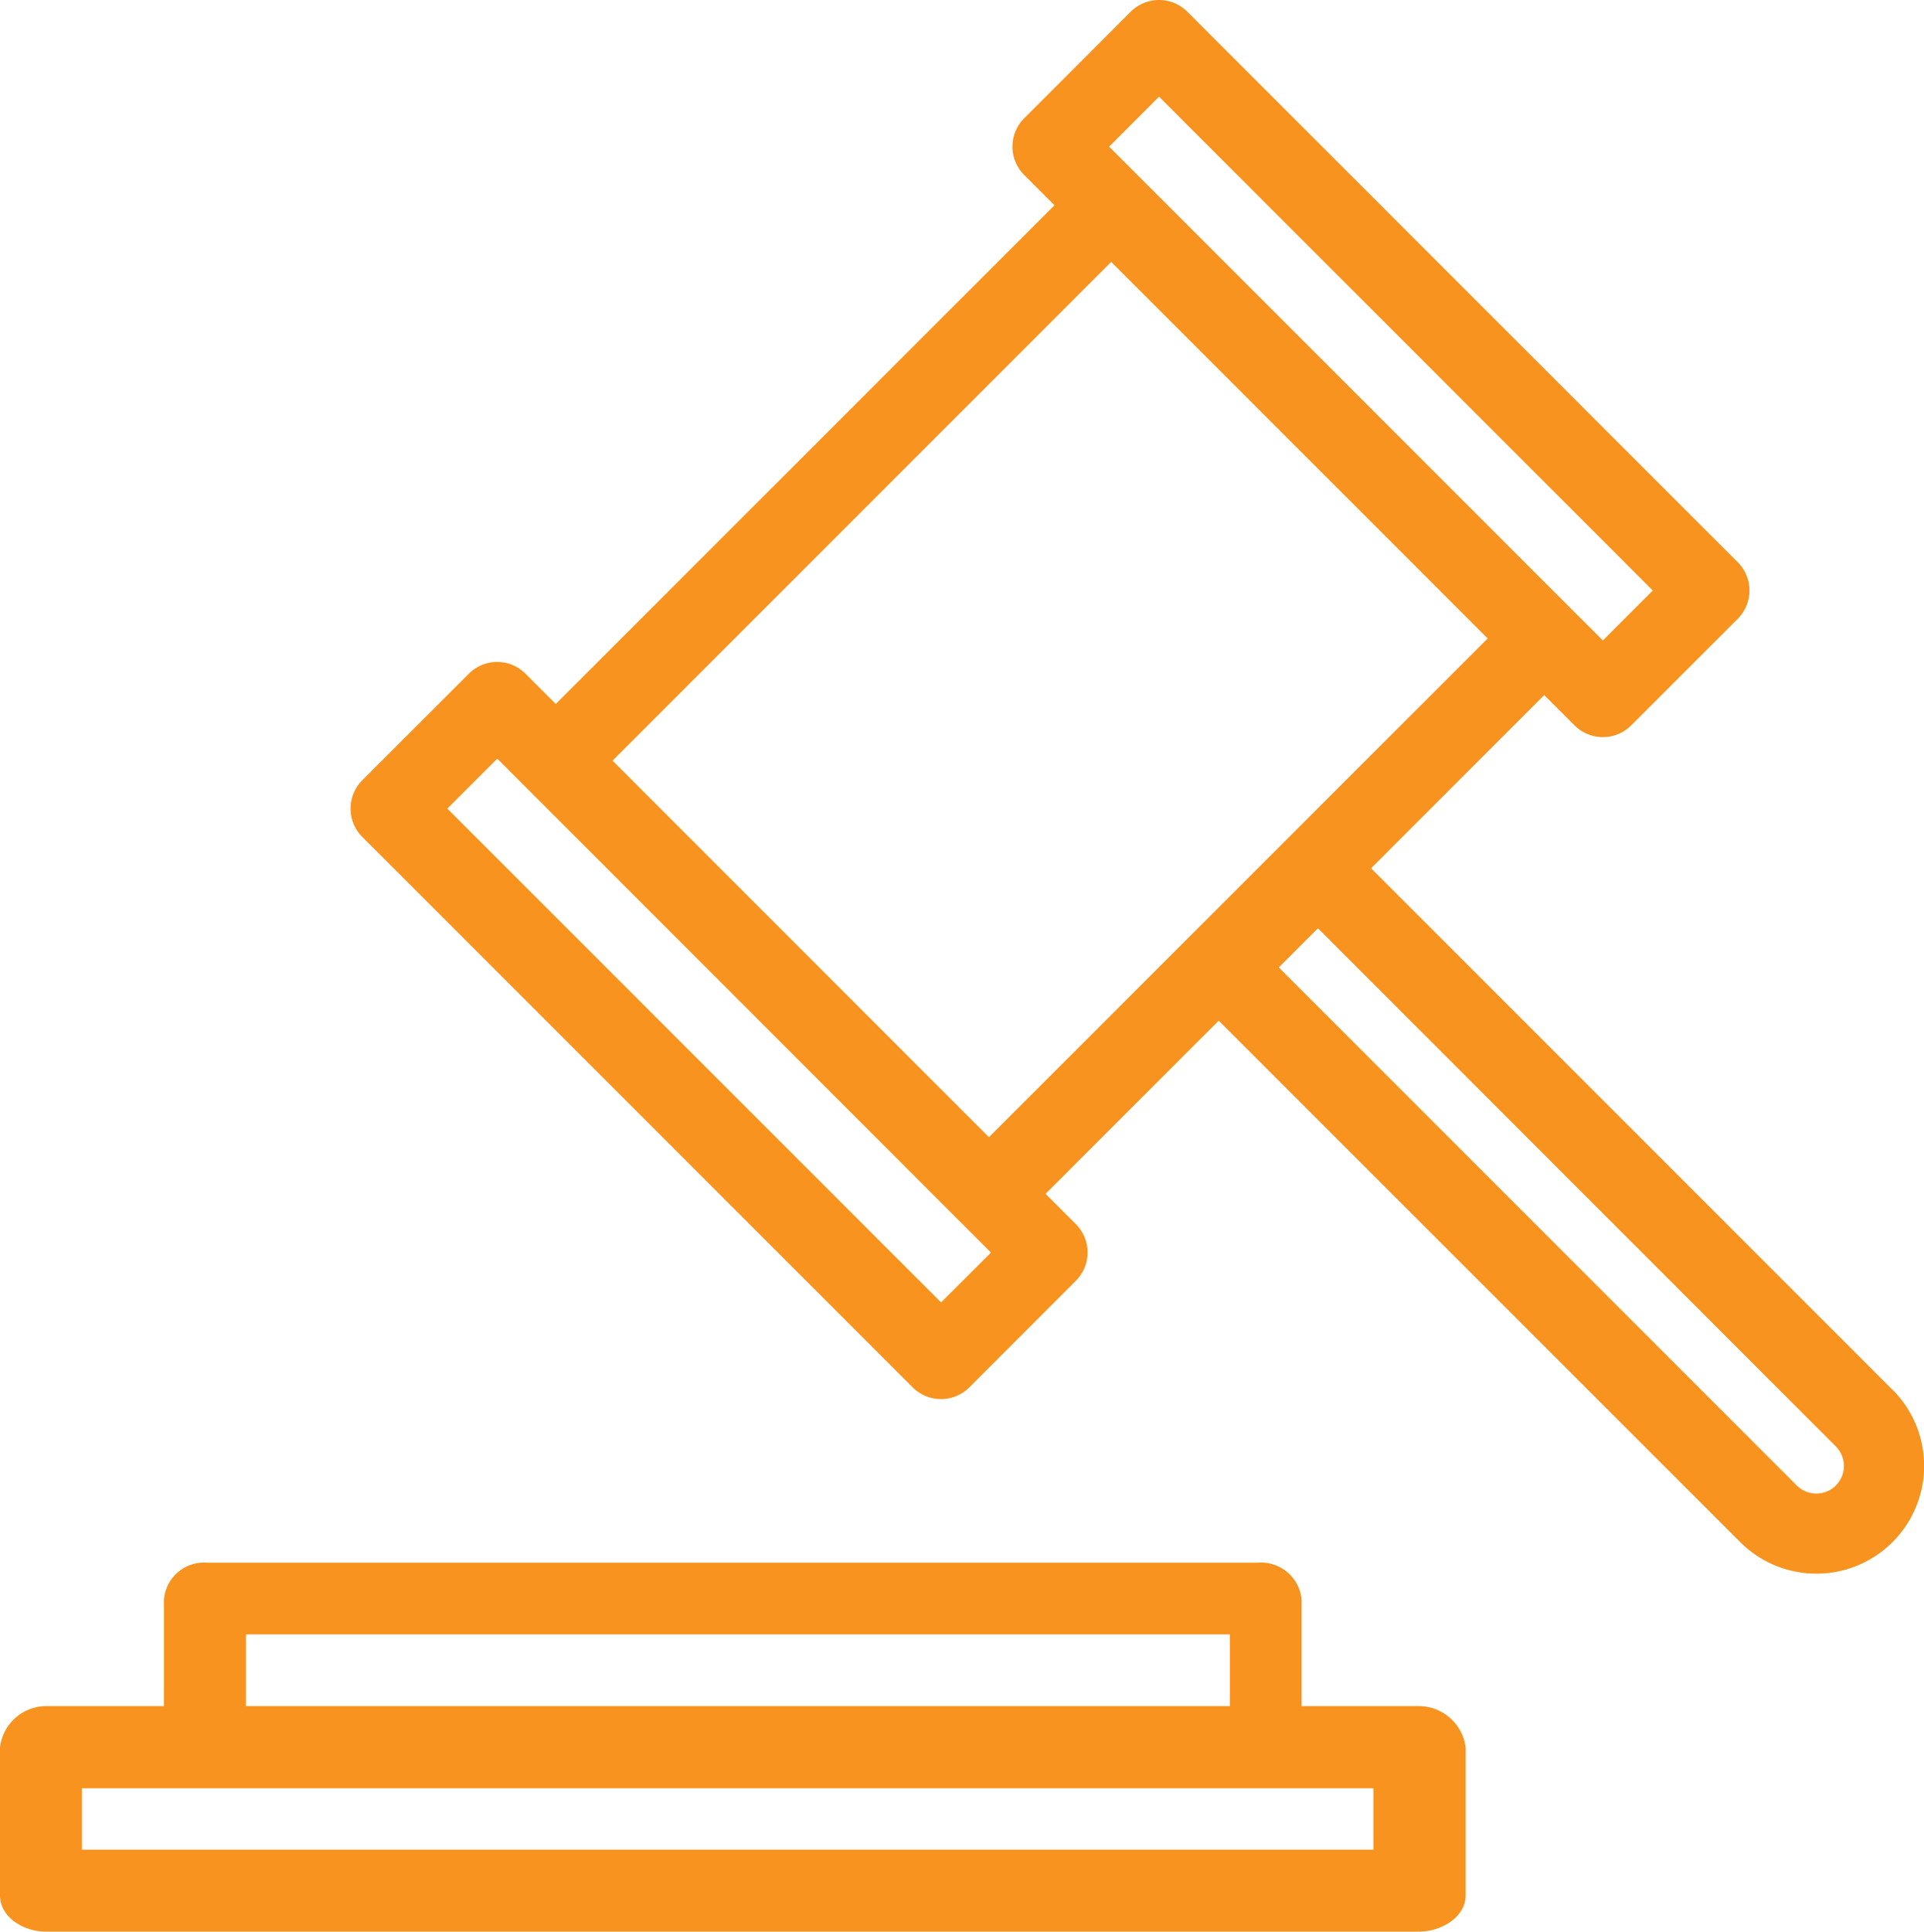
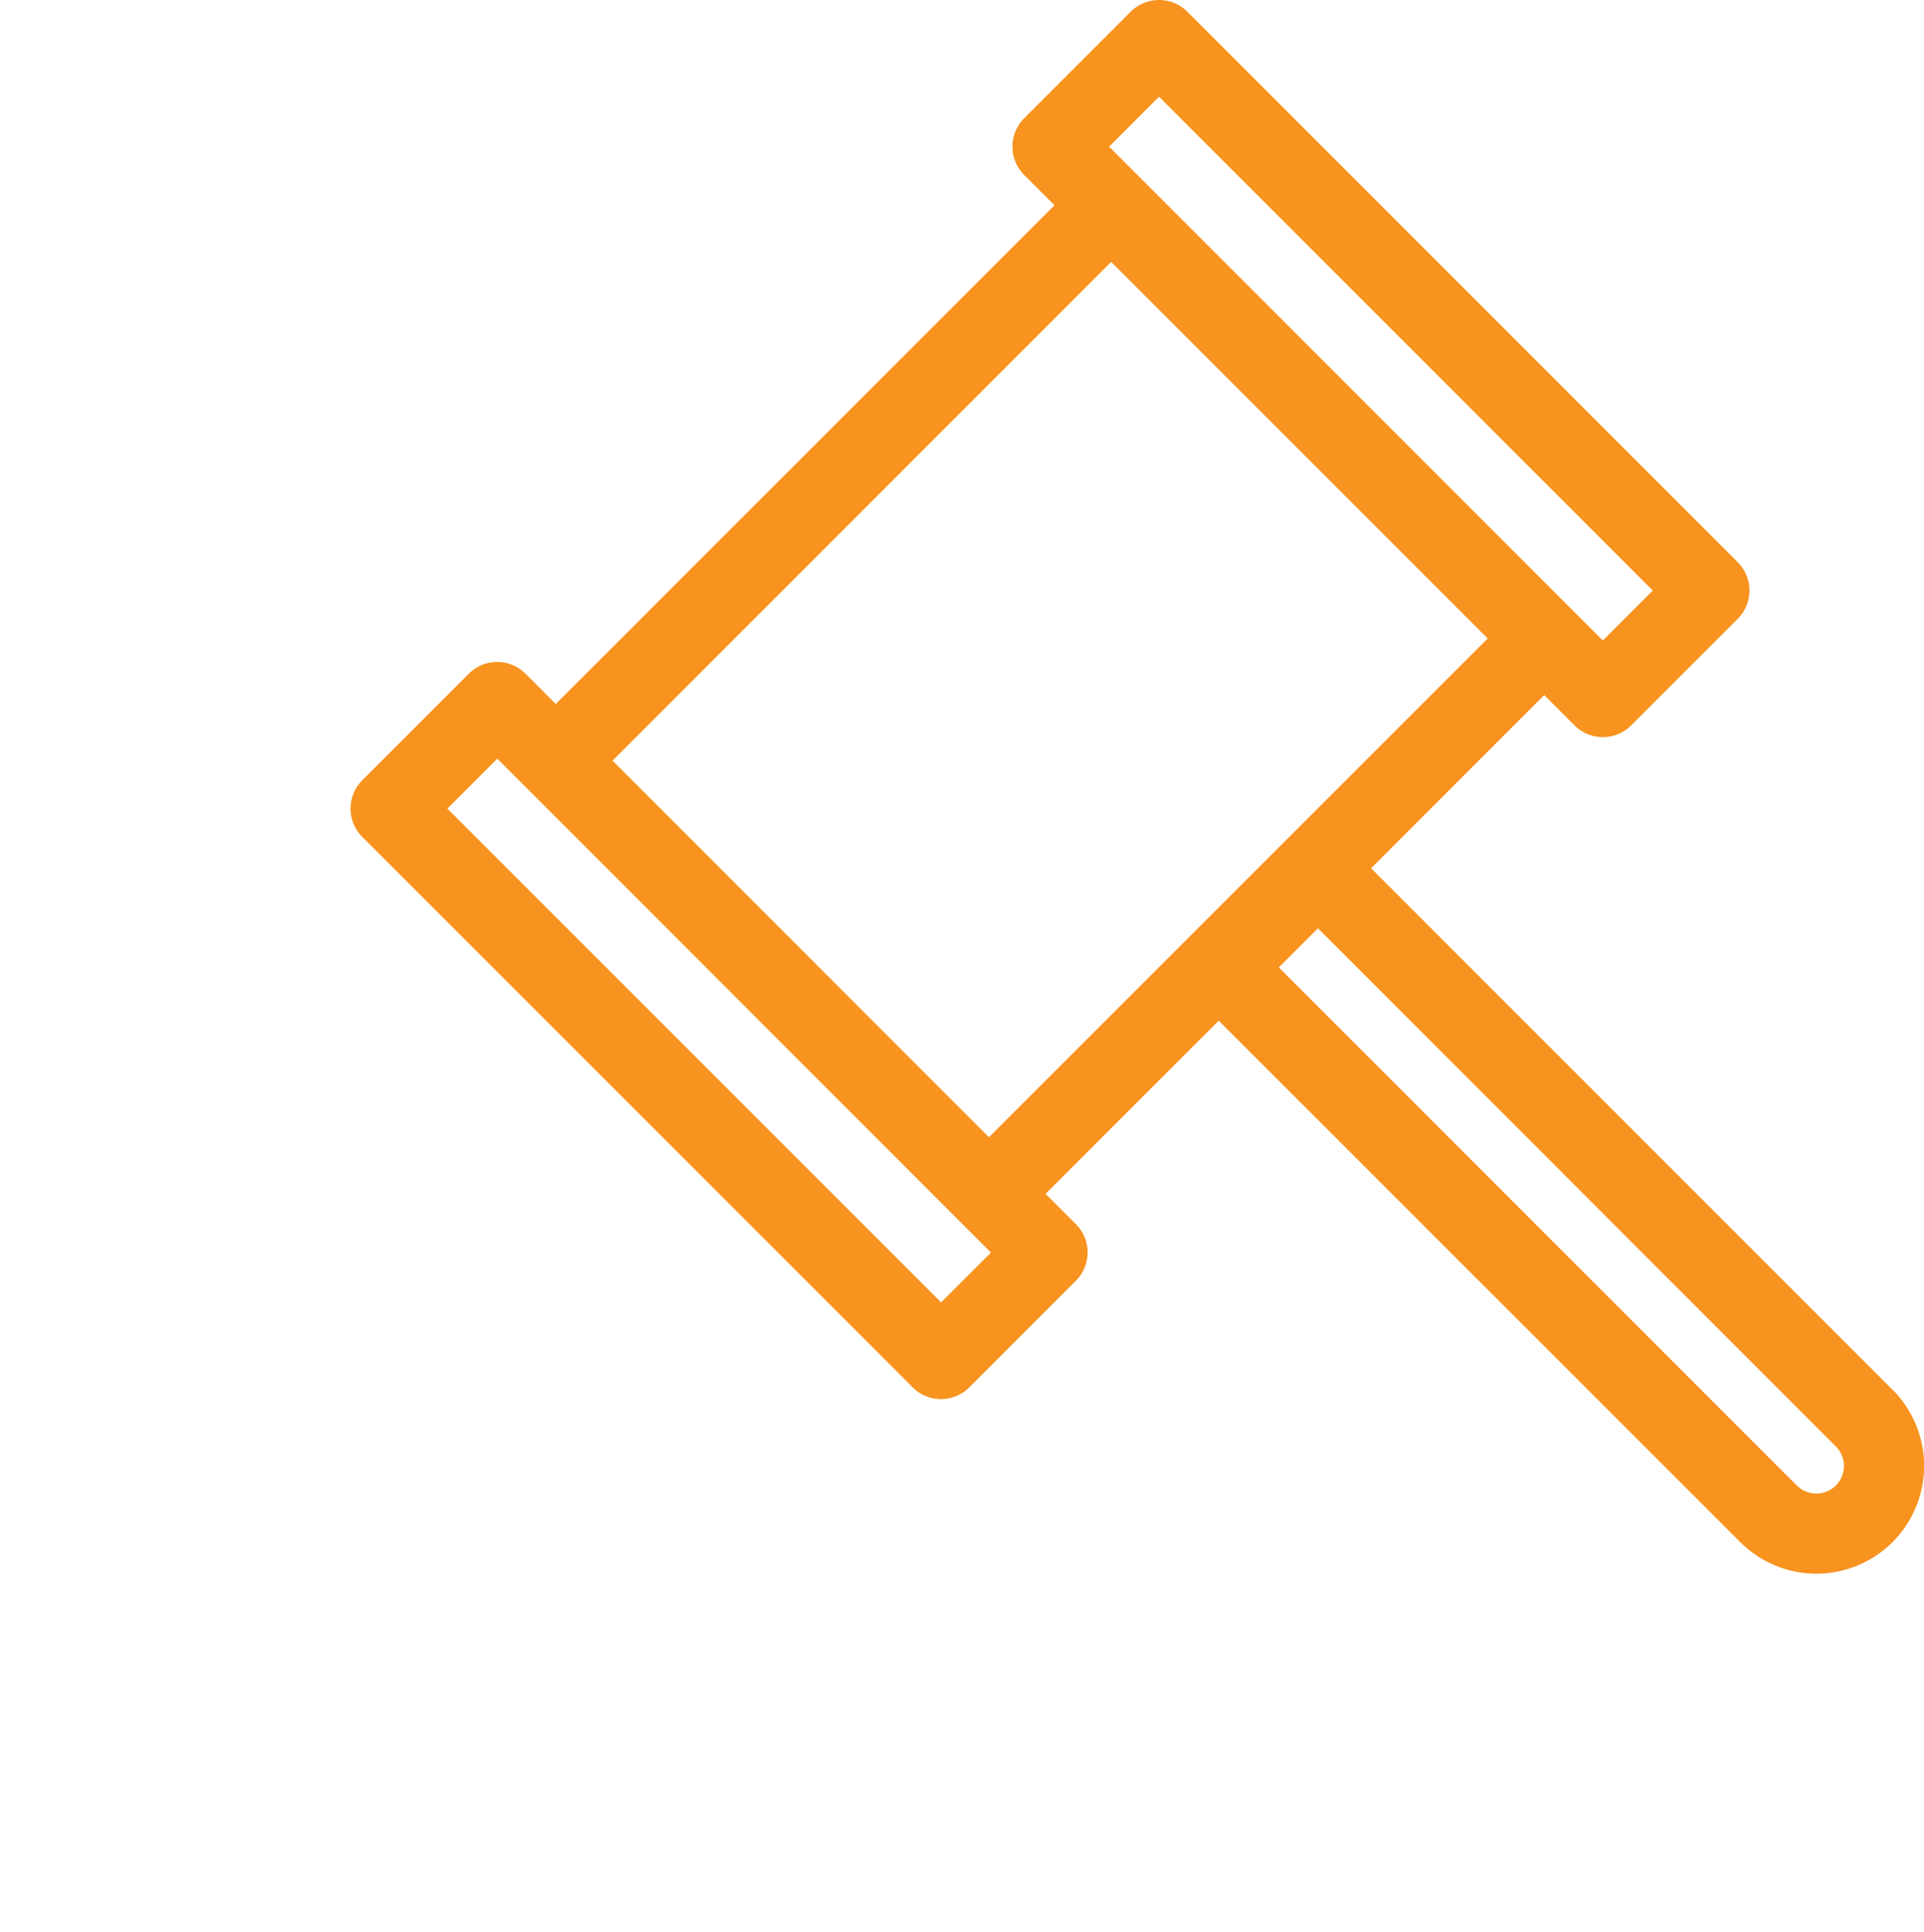
<svg xmlns="http://www.w3.org/2000/svg" width="74.157" height="74.44" viewBox="0 0 74.157 74.44">
  <g id="Group_170" data-name="Group 170" transform="translate(-88.783 -256.56)">
    <path id="Path_114" data-name="Path 114" d="M161.723,310.115l-20.094-20.094,6.673-6.674,1.169,1.168a1.543,1.543,0,0,0,2.182,0l4.107-4.107a1.543,1.543,0,0,0,0-2.183l-21.213-21.213a1.544,1.544,0,0,0-2.183,0l-4.107,4.107a1.545,1.545,0,0,0,0,2.183l1.169,1.168-19.221,19.22-1.168-1.168a1.543,1.543,0,0,0-2.183,0l-4.107,4.107a1.545,1.545,0,0,0,0,2.183l21.214,21.213a1.543,1.543,0,0,0,2.182,0l4.107-4.107a1.543,1.543,0,0,0,0-2.183l-1.168-1.168,6.674-6.673,20.1,20.094a4.152,4.152,0,1,0,5.872-5.873Zm-28.267-49.829,19.031,19.031-1.925,1.924-1.167-1.166v0L132.7,263.379h0l-1.168-1.167Zm-8.4,46.465-19.031-19.03,1.925-1.925,1.166,1.167h0l16.694,16.7h0l1.168,1.168Zm-12.664-20.878,19.22-19.22,14.512,14.511L126.9,300.385Zm47.153,27.933a1.069,1.069,0,0,1-1.508,0l-19.964-19.964,1.508-1.508L159.541,312.3a1.067,1.067,0,0,1,0,1.508Z" fill="#f7931e" />
-     <path id="Path_115" data-name="Path 115" d="M143.474,322.309h-4.522v-4.1a1.571,1.571,0,0,0-1.678-1.428H96.754a1.545,1.545,0,0,0-1.65,1.428v4.1h-4.55a1.8,1.8,0,0,0-1.771,1.593V329.6c0,.852.919,1.4,1.771,1.4h52.92c.852,0,1.8-.552,1.8-1.4V323.9A1.824,1.824,0,0,0,143.474,322.309Zm-45.21-2.765h37.923v2.765H98.264Zm43.453,8.3H91.943v-2.37h49.774Z" fill="#f7931e" />
  </g>
</svg>